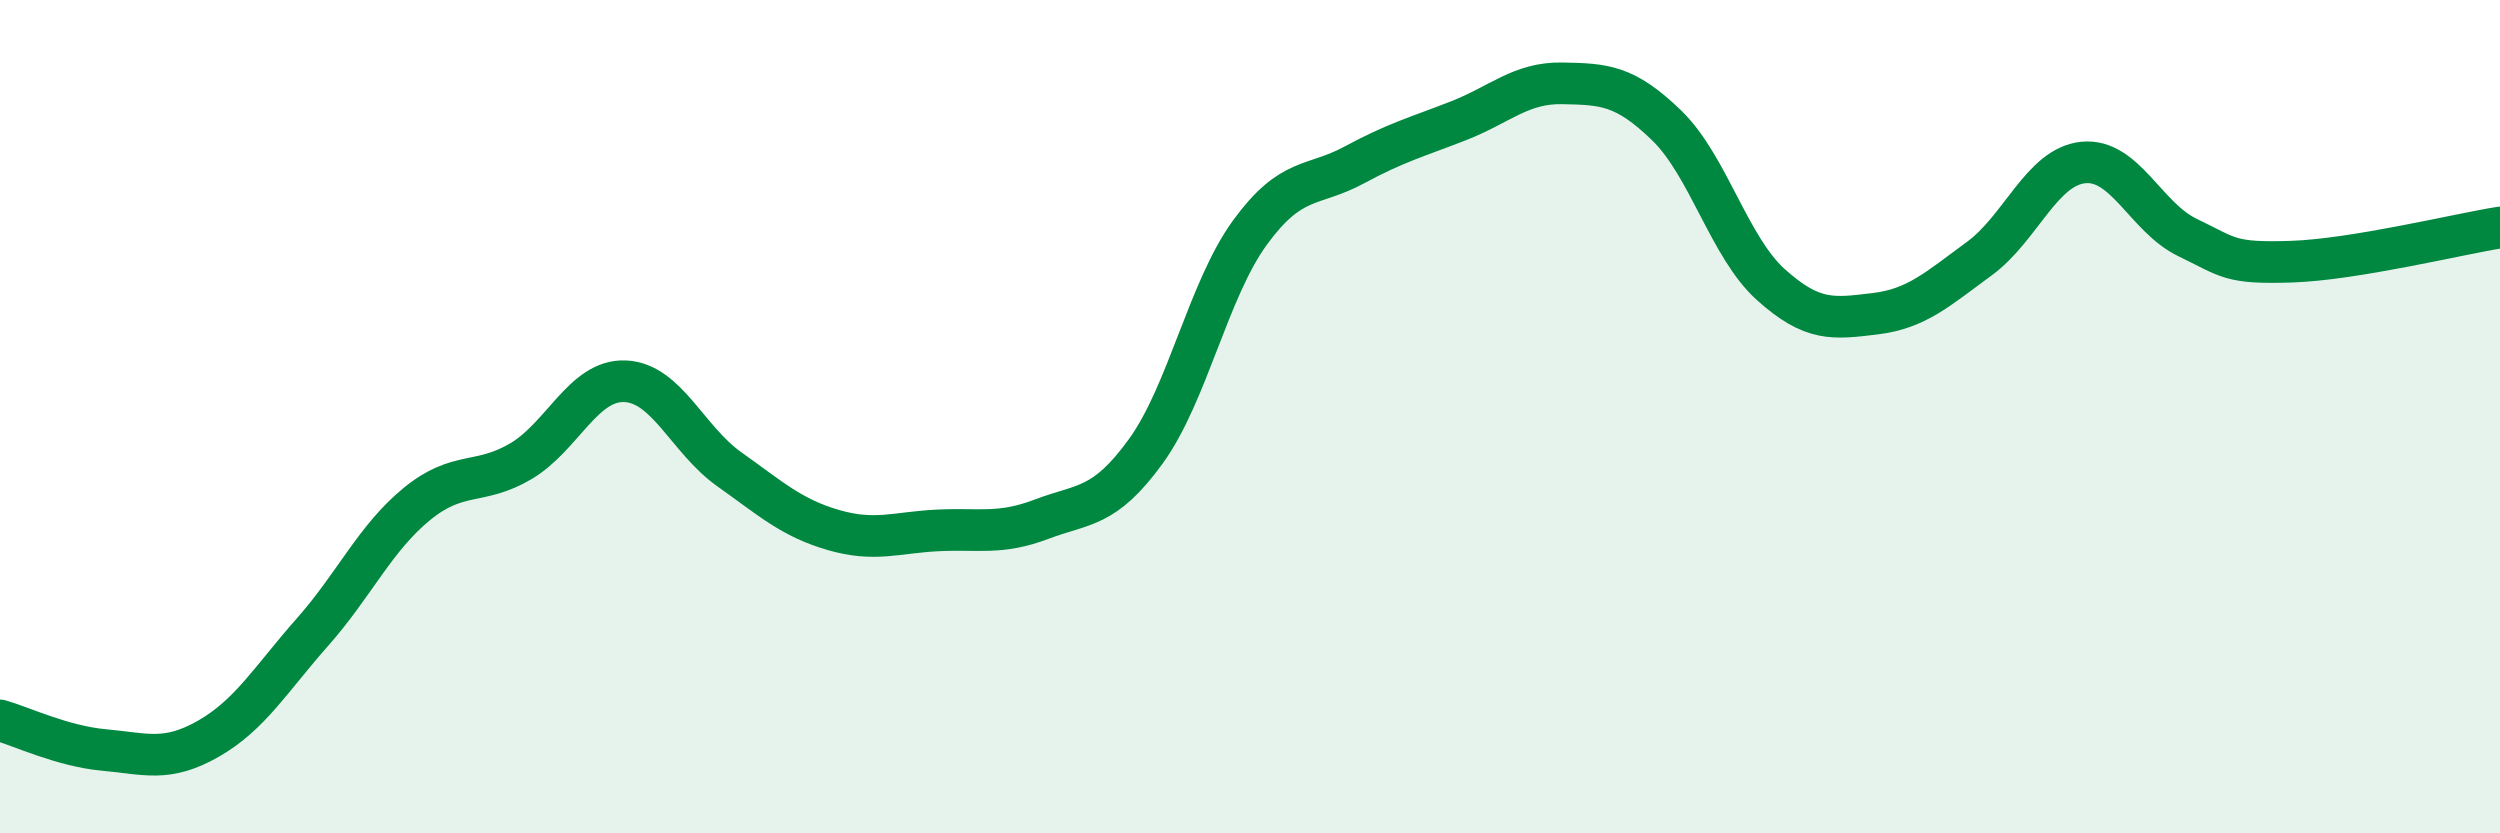
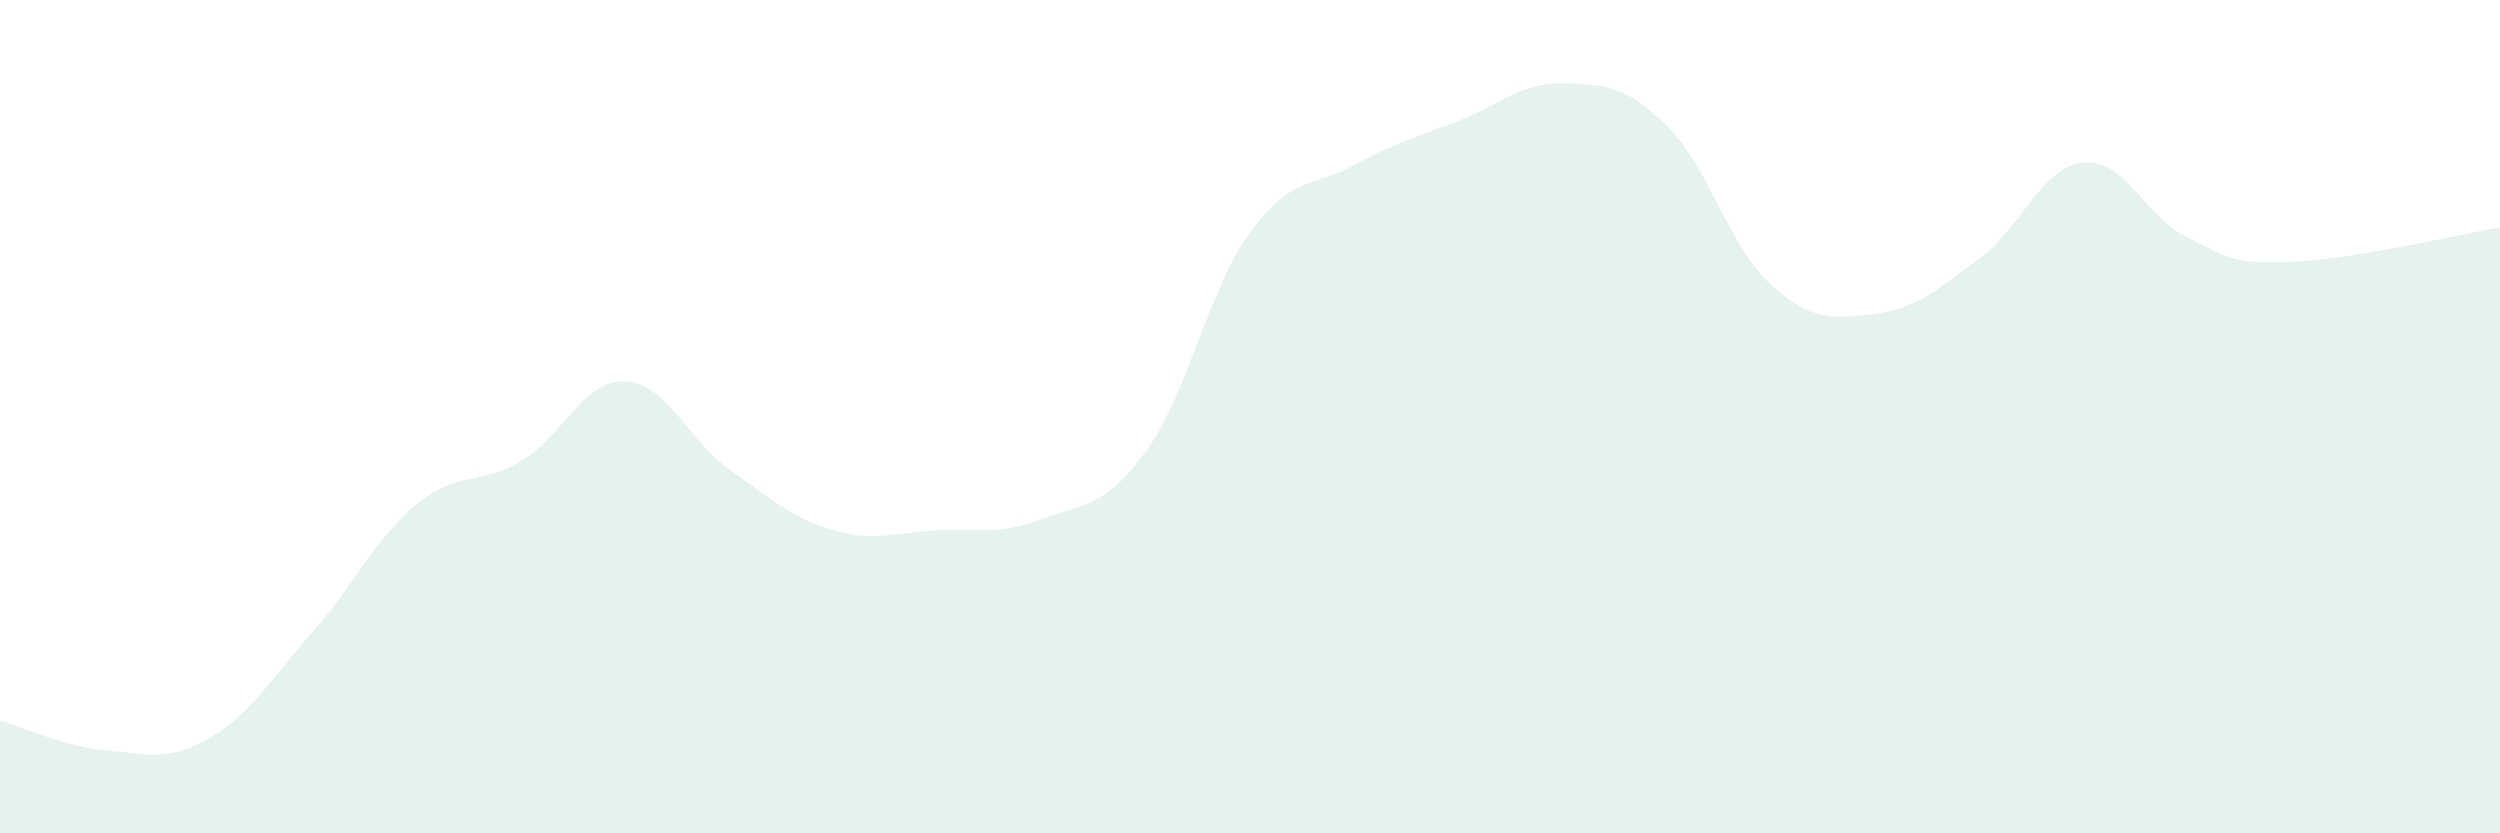
<svg xmlns="http://www.w3.org/2000/svg" width="60" height="20" viewBox="0 0 60 20">
  <path d="M 0,17.29 C 0.5,17.43 1.5,17.91 2.5,18 C 3.5,18.09 4,18.3 5,17.73 C 6,17.16 6.5,16.3 7.5,15.17 C 8.5,14.04 9,12.92 10,12.1 C 11,11.28 11.5,11.66 12.5,11.07 C 13.5,10.48 14,9.11 15,9.15 C 16,9.19 16.5,10.55 17.5,11.26 C 18.5,11.97 19,12.43 20,12.72 C 21,13.01 21.5,12.78 22.5,12.73 C 23.5,12.68 24,12.84 25,12.46 C 26,12.08 26.5,12.21 27.5,10.83 C 28.5,9.45 29,6.95 30,5.58 C 31,4.21 31.5,4.5 32.5,3.96 C 33.5,3.42 34,3.29 35,2.9 C 36,2.51 36.5,1.98 37.5,2 C 38.5,2.02 39,2.04 40,3.01 C 41,3.98 41.5,5.93 42.5,6.83 C 43.5,7.73 44,7.65 45,7.53 C 46,7.41 46.5,6.94 47.5,6.21 C 48.5,5.48 49,4 50,3.9 C 51,3.8 51.5,5.22 52.5,5.7 C 53.5,6.18 53.5,6.33 55,6.28 C 56.5,6.23 59,5.62 60,5.46L60 20L0 20Z" fill="#008740" opacity="0.1" stroke-linecap="round" stroke-linejoin="round" />
-   <path d="M 0,17.29 C 0.5,17.43 1.5,17.91 2.5,18 C 3.5,18.09 4,18.3 5,17.73 C 6,17.16 6.5,16.3 7.5,15.17 C 8.5,14.04 9,12.92 10,12.1 C 11,11.28 11.5,11.66 12.5,11.07 C 13.5,10.48 14,9.11 15,9.15 C 16,9.19 16.5,10.55 17.5,11.26 C 18.5,11.97 19,12.43 20,12.72 C 21,13.01 21.5,12.78 22.5,12.73 C 23.5,12.68 24,12.84 25,12.46 C 26,12.08 26.5,12.21 27.5,10.83 C 28.5,9.45 29,6.95 30,5.58 C 31,4.21 31.5,4.5 32.5,3.96 C 33.5,3.42 34,3.29 35,2.9 C 36,2.51 36.5,1.98 37.5,2 C 38.5,2.02 39,2.04 40,3.01 C 41,3.98 41.5,5.93 42.5,6.83 C 43.5,7.73 44,7.65 45,7.53 C 46,7.41 46.5,6.94 47.5,6.21 C 48.5,5.48 49,4 50,3.9 C 51,3.8 51.5,5.22 52.5,5.7 C 53.5,6.18 53.5,6.33 55,6.28 C 56.5,6.23 59,5.62 60,5.46" stroke="#008740" stroke-width="1" fill="none" stroke-linecap="round" stroke-linejoin="round" />
</svg>